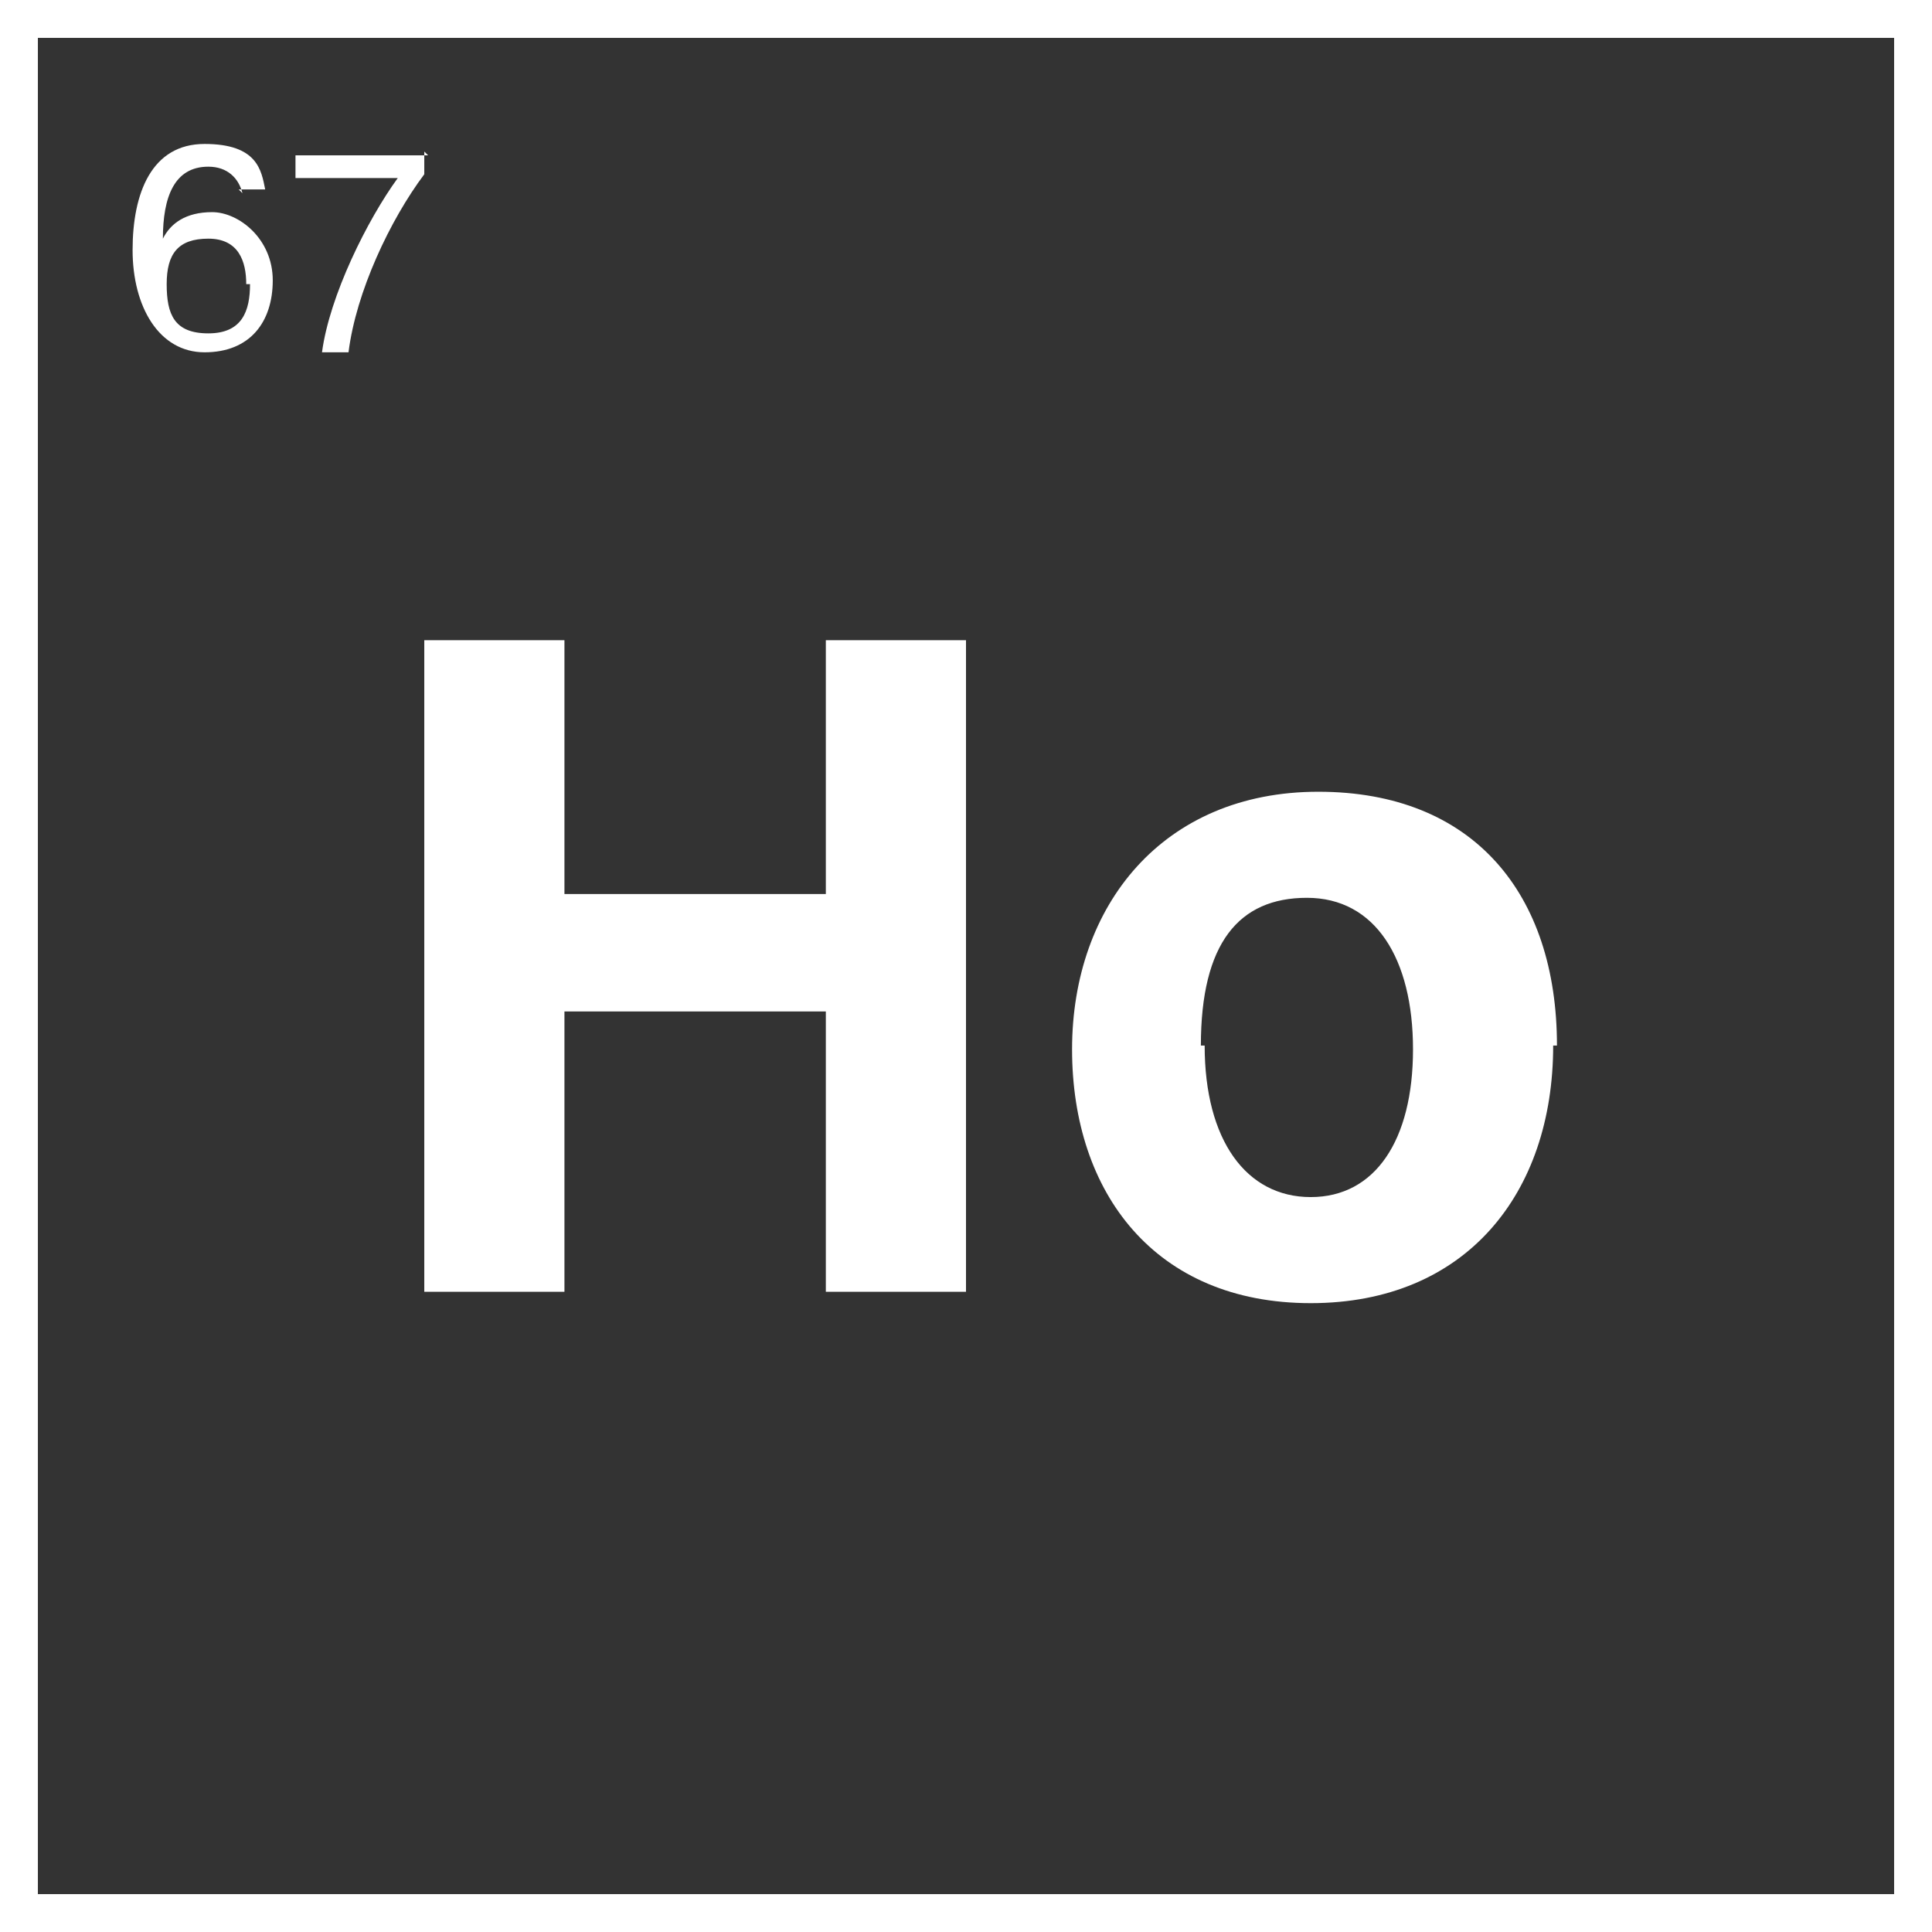
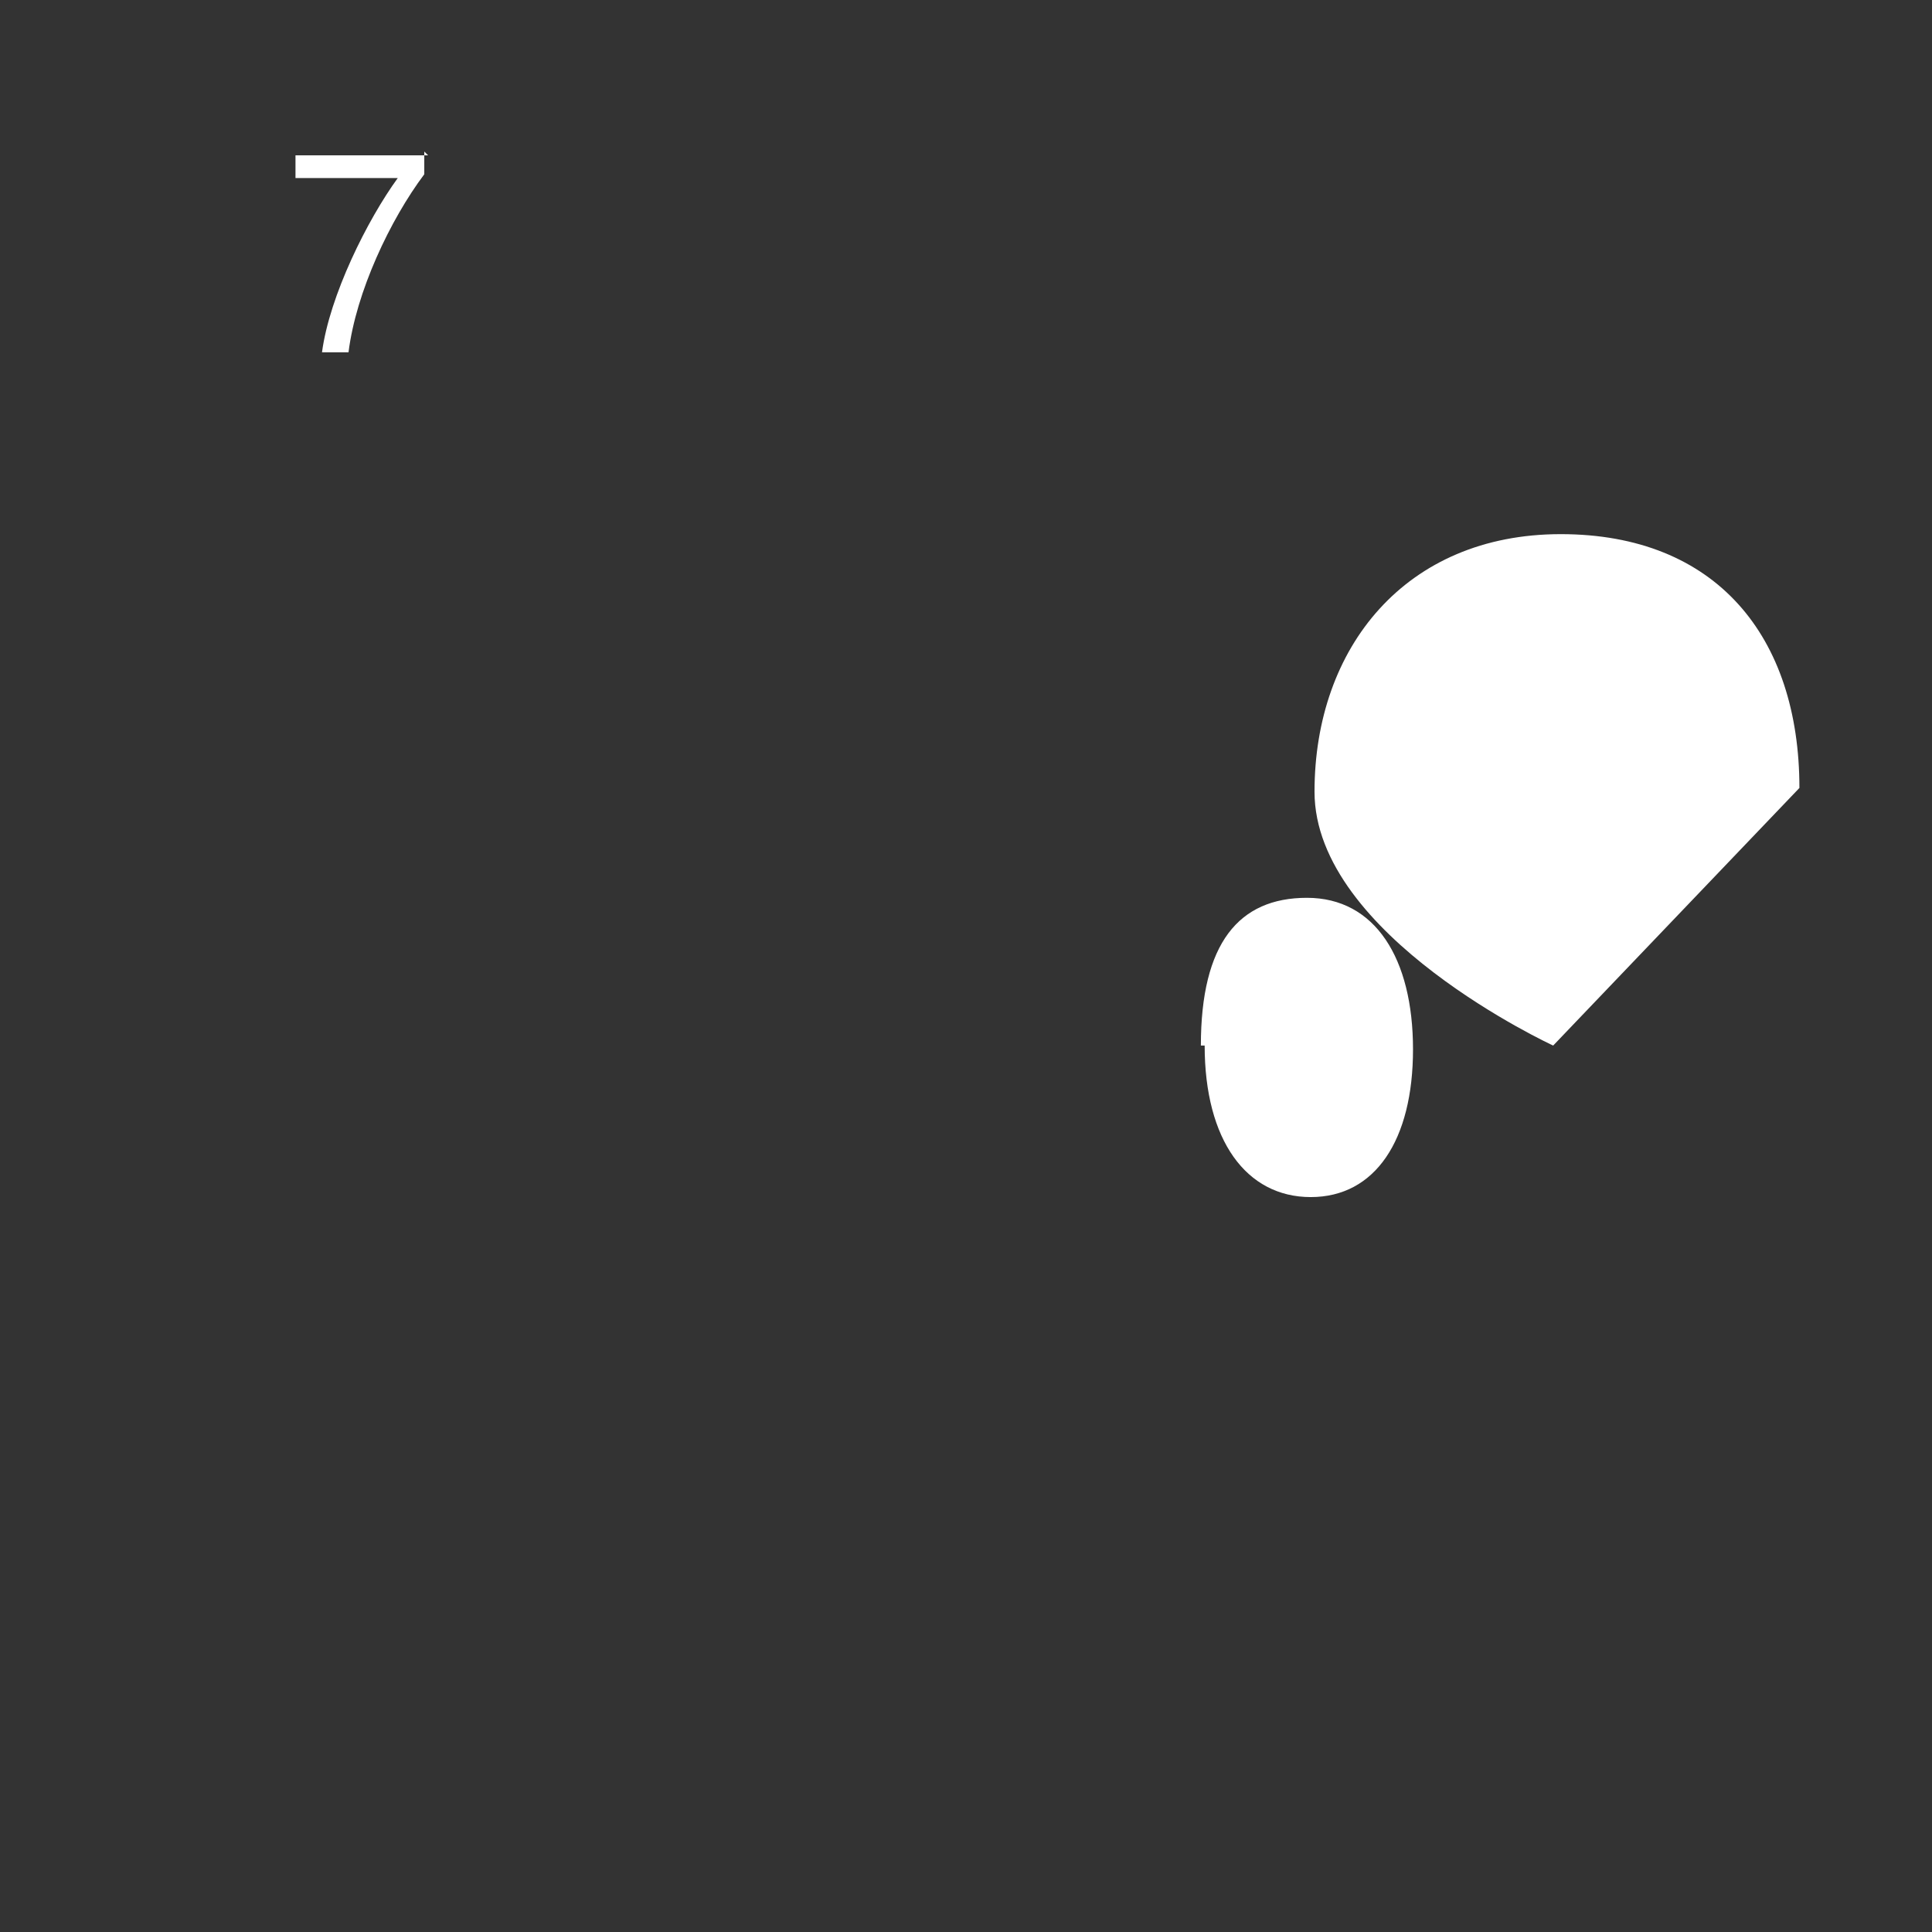
<svg xmlns="http://www.w3.org/2000/svg" id="Layer_1" viewBox="0 0 51 51">
  <rect x="0" y="0" width="51" height="51" fill="#333333" stroke="none" />
  <defs>
    <style>      .st0 {        fill: #fff;      }    </style>
  </defs>
-   <path class="st0" d="M51,51H0V0h51v51ZM1,50h49V1H1v49Z" />
  <g>
-     <path class="st0" d="M11.2,16.9h3.7v6.7h6.9v-6.7h3.7v17.2h-3.7v-7.4h-6.9v7.4h-3.7v-17.2Z" />
-     <path class="st0" d="M41,27.6c0,3.9-2.3,6.8-6.4,6.8s-6.3-2.9-6.3-6.7,2.4-6.8,6.5-6.8,6.3,2.7,6.3,6.7ZM31.8,27.6c0,2.5,1.1,4,2.8,4s2.7-1.5,2.7-3.9-1-4-2.8-4-2.8,1.2-2.8,3.9Z" />
+     <path class="st0" d="M41,27.6s-6.3-2.9-6.3-6.7,2.4-6.8,6.5-6.8,6.3,2.7,6.3,6.7ZM31.8,27.6c0,2.5,1.1,4,2.8,4s2.7-1.5,2.7-3.9-1-4-2.8-4-2.8,1.2-2.8,3.9Z" />
  </g>
  <g>
-     <path class="st0" d="M6.4,5.1c-.1-.4-.4-.7-.9-.7-.9,0-1.2.8-1.2,1.9.2-.4.6-.7,1.3-.7s1.6.7,1.6,1.8-.6,1.9-1.8,1.9-1.9-1.2-1.9-2.7.5-2.8,1.9-2.8,1.5.7,1.6,1.2h-.7ZM6.5,7.5c0-.6-.2-1.2-1-1.2s-1.1.4-1.1,1.2.2,1.3,1.1,1.3,1.1-.6,1.1-1.3Z" />
    <path class="st0" d="M11.2,4v.6c-.9,1.2-1.8,3.1-2,4.7h-.7c.2-1.5,1.2-3.5,2-4.6h-2.7v-.6h3.5Z" />
  </g>
</svg>